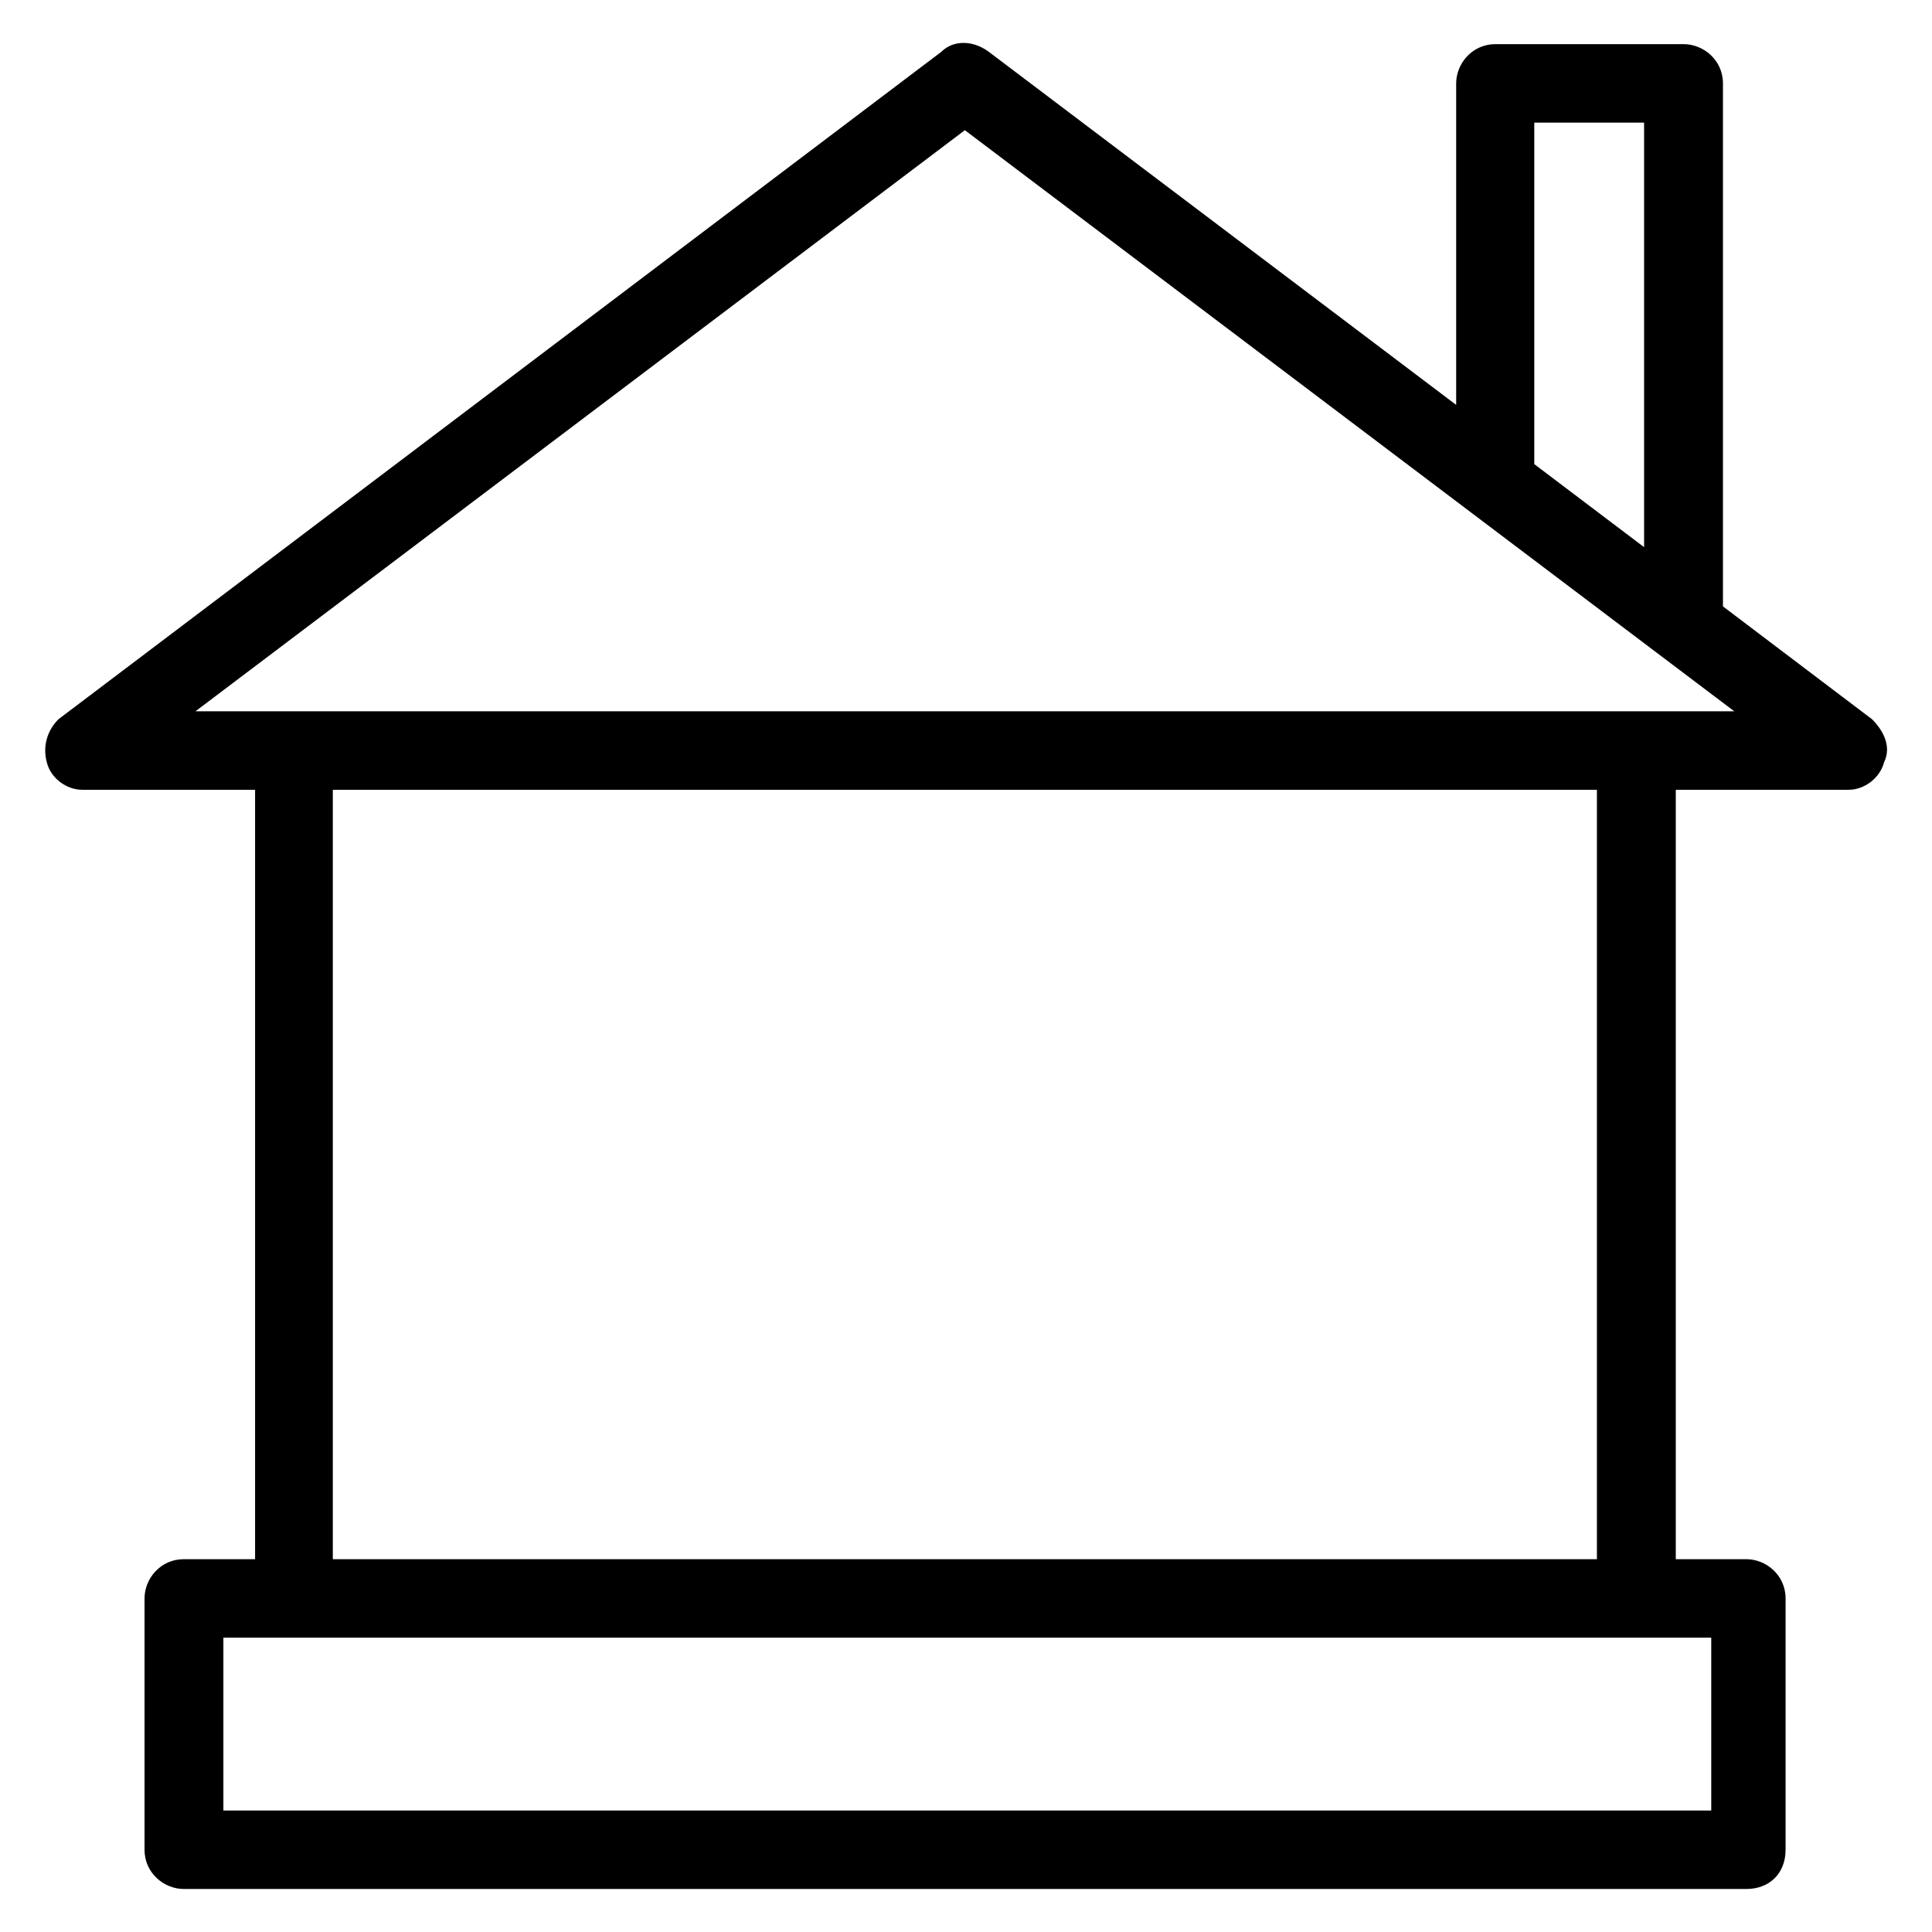
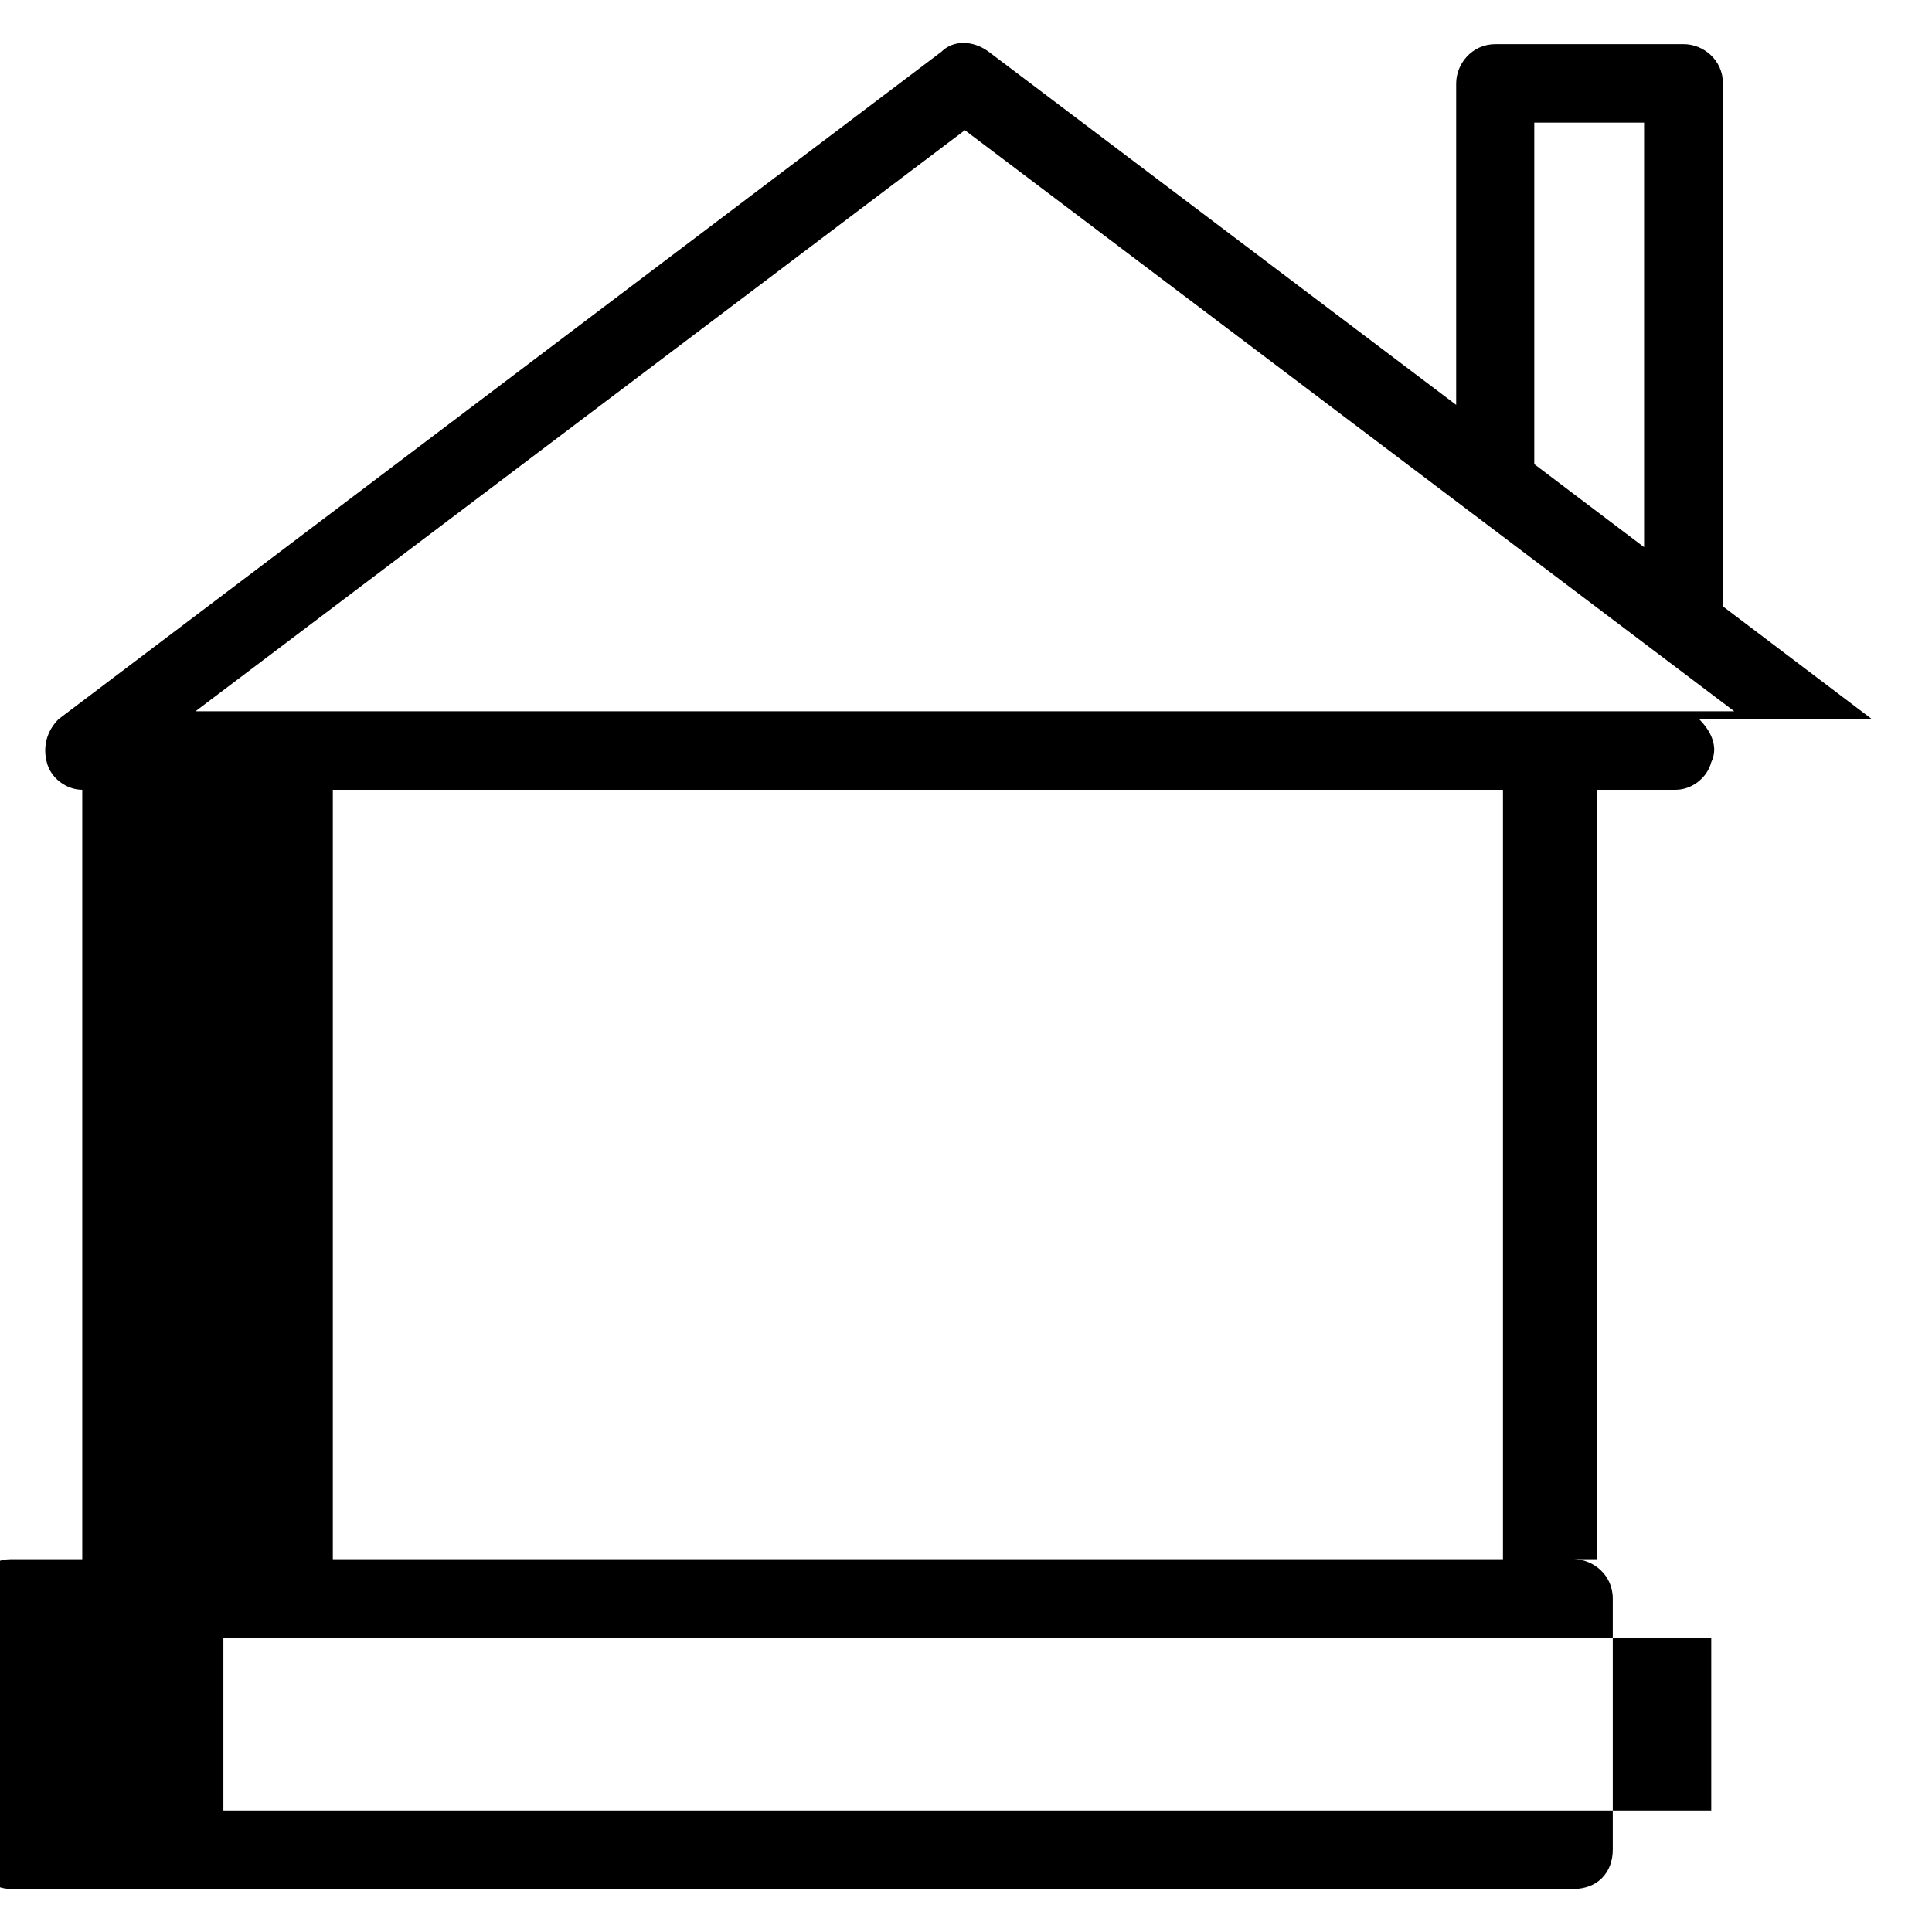
<svg xmlns="http://www.w3.org/2000/svg" version="1.1" viewBox="0 0 512 512" enable-background="new 0 0 512 512">
  <g>
-     <path d="m496.1,190.6l-39.5-29.9v-138.6c0-6.2-5.2-10.4-10.4-10.4h-49.9c-6.2,0-10.4,5.2-10.4,10.4v85.2l-123.9-93.6c-4.2-3.1-9.4-3.1-12.5-3.55271e-15l-234,176.9c-3.1,3.1-4.2,7.3-3.1,11.4 1,4.2 5.2,7.3 9.4,7.3h45.8v203.9h-18.9c-6.2,0-10.4,5.2-10.4,10.4v66.6c0,6.2 5.2,10.4 10.4,10.4h414.1c6.2,0 10.4-4.2 10.4-10.4v-66.6c0-6.2-5.2-10.4-10.4-10.4h-18.7v-203.9h45.8c4.2,0 8.3-3.1 9.4-7.3 2-4.1-0.1-8.3-3.2-11.4zm-89.5-158.1h29.1v112.5l-29.1-22v-90.5zm46.8,447.3h-394.2v-45.8h394.3v45.8zm-30.2-66.6h-335v-203.9h335v203.9zm-371.4-224.7l203.9-154 203.9,154h-407.8z" />
+     <path d="m496.1,190.6l-39.5-29.9v-138.6c0-6.2-5.2-10.4-10.4-10.4h-49.9c-6.2,0-10.4,5.2-10.4,10.4v85.2l-123.9-93.6c-4.2-3.1-9.4-3.1-12.5-3.55271e-15l-234,176.9c-3.1,3.1-4.2,7.3-3.1,11.4 1,4.2 5.2,7.3 9.4,7.3v203.9h-18.9c-6.2,0-10.4,5.2-10.4,10.4v66.6c0,6.2 5.2,10.4 10.4,10.4h414.1c6.2,0 10.4-4.2 10.4-10.4v-66.6c0-6.2-5.2-10.4-10.4-10.4h-18.7v-203.9h45.8c4.2,0 8.3-3.1 9.4-7.3 2-4.1-0.1-8.3-3.2-11.4zm-89.5-158.1h29.1v112.5l-29.1-22v-90.5zm46.8,447.3h-394.2v-45.8h394.3v45.8zm-30.2-66.6h-335v-203.9h335v203.9zm-371.4-224.7l203.9-154 203.9,154h-407.8z" />
  </g>
</svg>